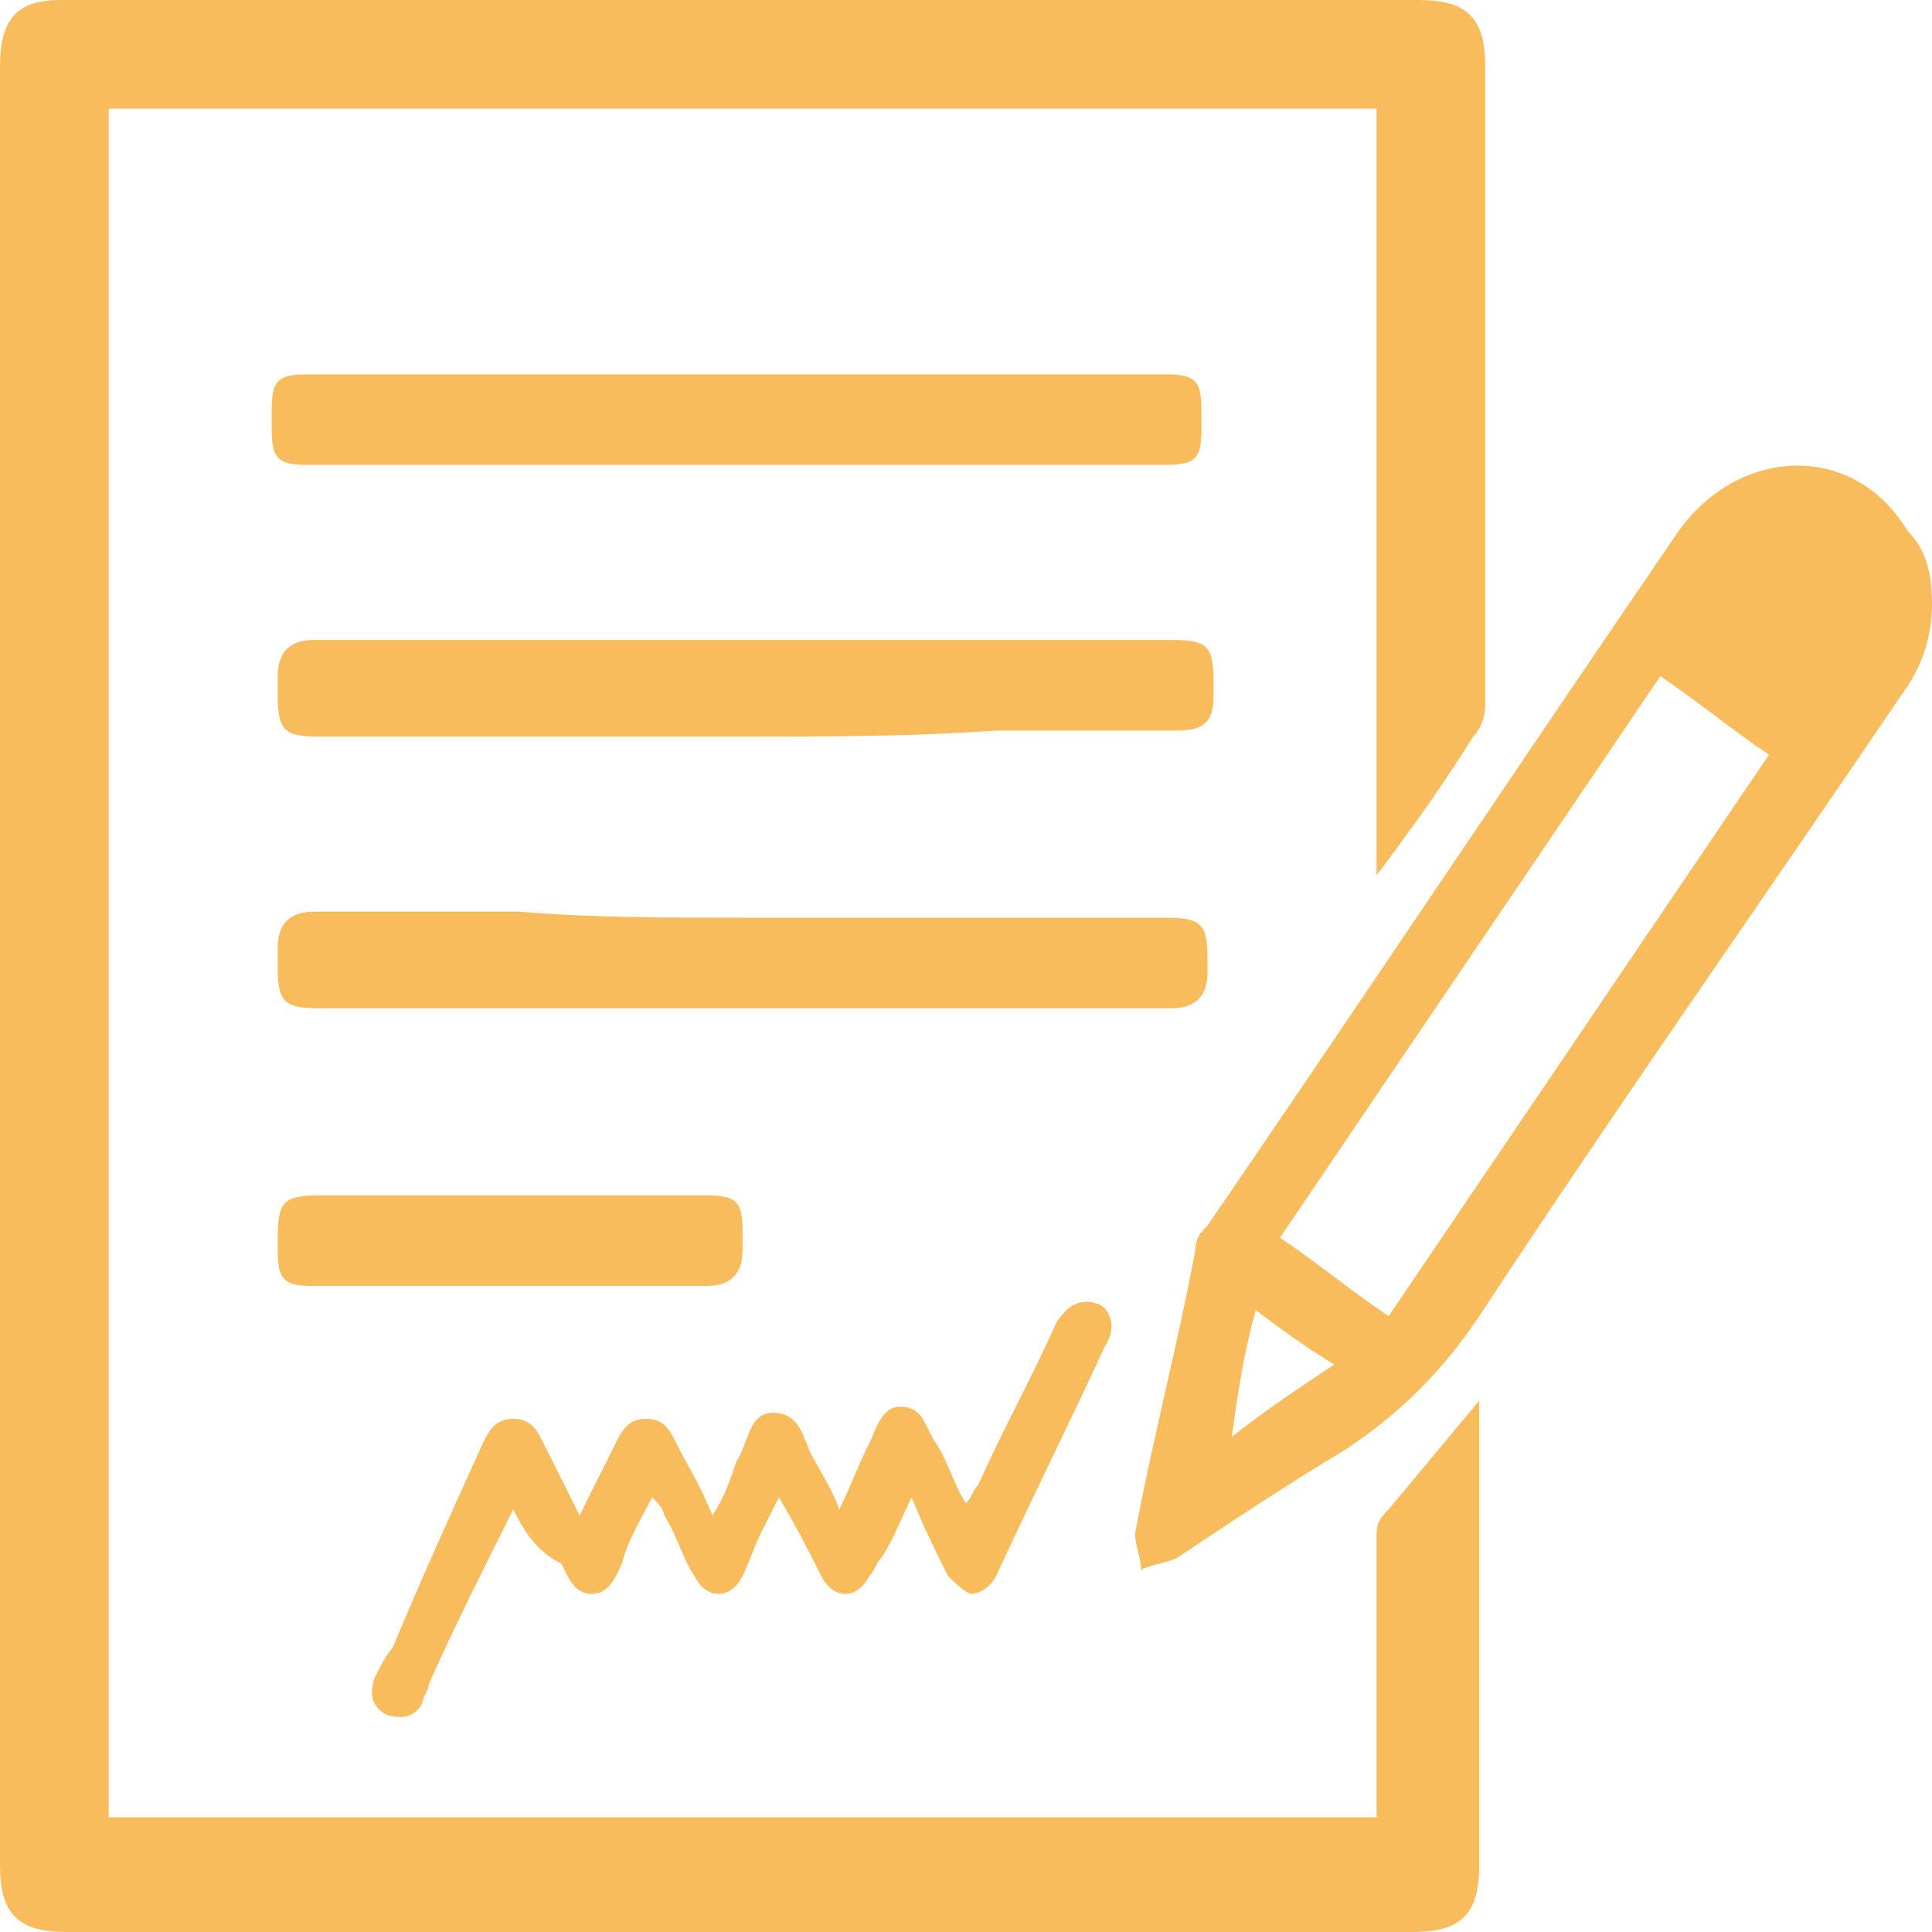
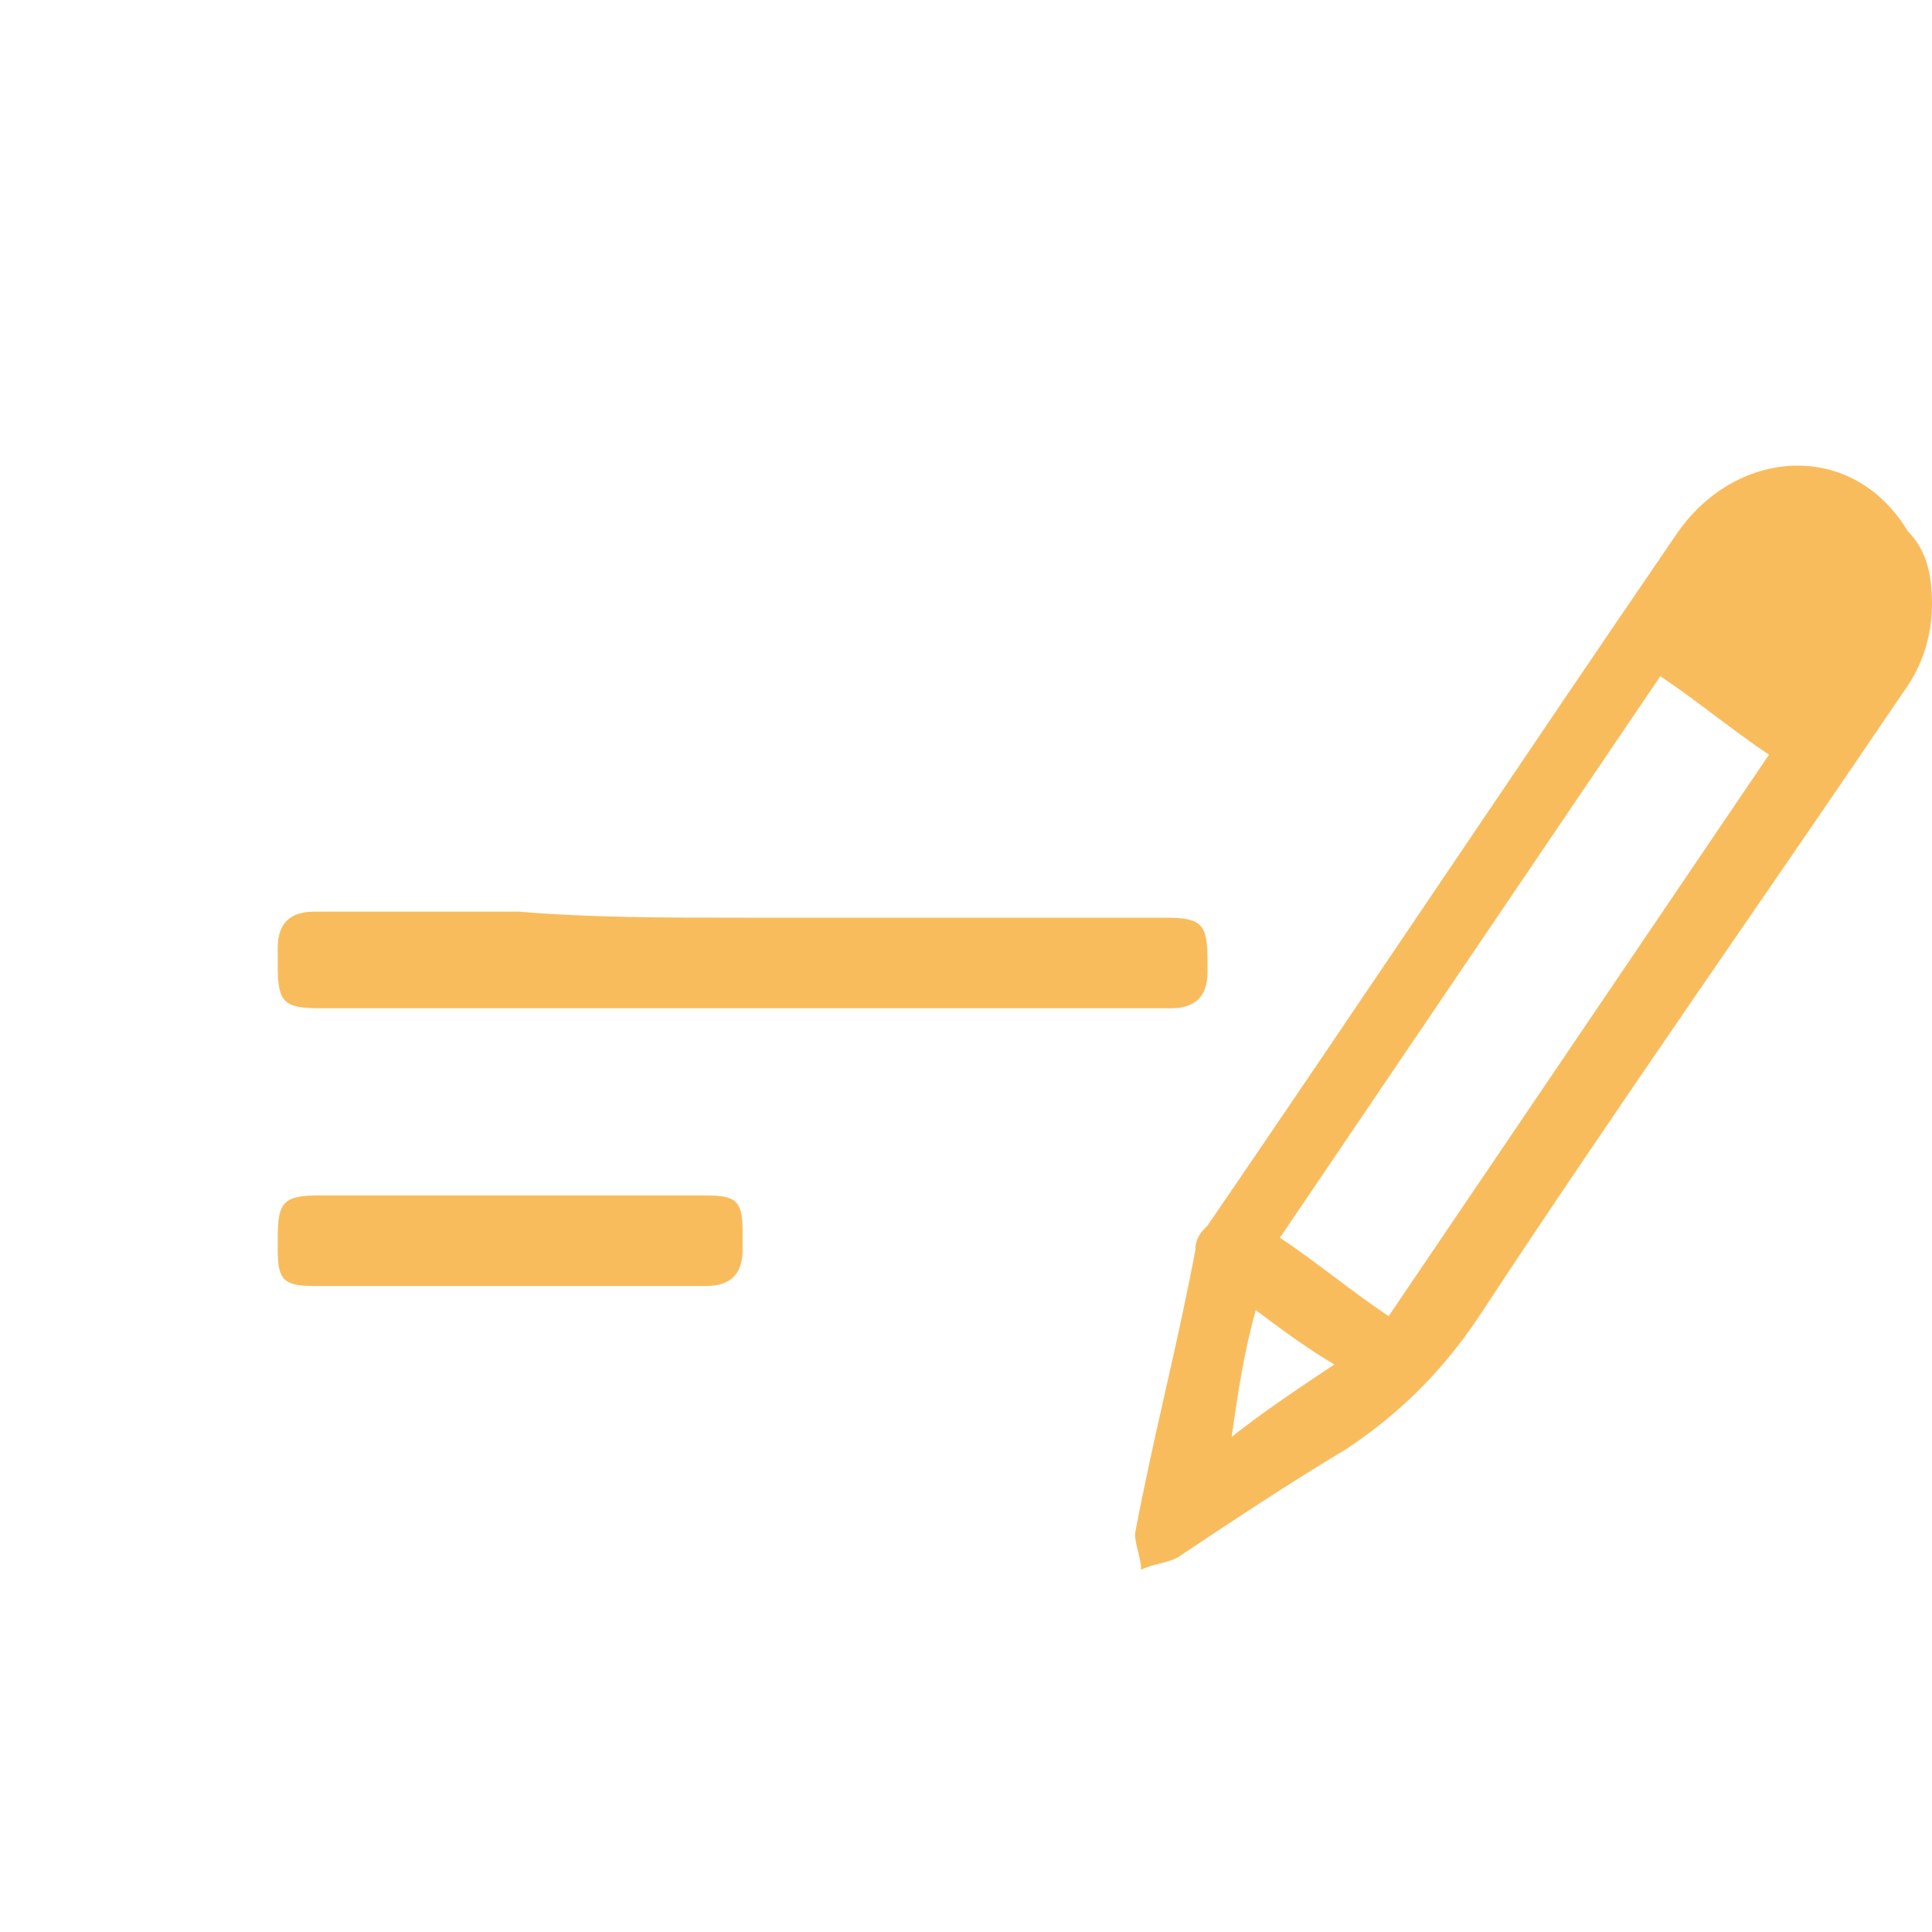
<svg xmlns="http://www.w3.org/2000/svg" version="1.1" id="APCO_LOGO_TIF_xA0_Image_1_" x="0px" y="0px" viewBox="0 0 32 32" style="enable-background:new 0 0 32 32;" xml:space="preserve">
  <style type="text/css">
	.st0{fill-rule:evenodd;clip-rule:evenodd;fill:#F9BC5D;}
</style>
  <g>
-     <path class="st0" d="M24.5,23.2c0,0.9,0,1.7,0,2.6c0,1.7,0,3.4,0,5.1c0,0.8-0.3,1.1-1.1,1.1C16,32,8.5,32,1.1,32   C0.3,32,0,31.7,0,30.9C0,21,0,11,0,1.1C0,0.3,0.3,0,1,0C8.5,0,16,0,23.5,0c0.8,0,1.1,0.3,1.1,1.1c0,3.5,0,7.1,0,10.6   c0,0.2-0.1,0.4-0.2,0.5c-0.5,0.8-1,1.5-1.6,2.3c0-4.3,0-8.5,0-12.7c-7,0-14,0-21,0c0,9.4,0,18.9,0,28.3c7,0,14,0,21,0   c0-0.1,0-0.2,0-0.3c0-1.5,0-3,0-4.4c0-0.2,0.1-0.3,0.2-0.4C23.5,24.4,24,23.8,24.5,23.2z" />
    <path class="st0" d="M32,10c0,0.6-0.2,1.1-0.5,1.5c-2.3,3.4-4.7,6.8-7,10.3c-0.6,0.9-1.3,1.6-2.2,2.2c-1,0.6-1.9,1.2-2.8,1.8   c-0.2,0.1-0.4,0.1-0.6,0.2c0-0.2-0.1-0.4-0.1-0.6c0.3-1.6,0.7-3.1,1-4.7c0-0.2,0.1-0.3,0.2-0.4c2.6-3.8,5.2-7.7,7.8-11.5   c1-1.4,2.9-1.5,3.8,0C31.9,9.1,32,9.5,32,10C32.1,9.9,32.1,10,32,10z M23,21.8c2.1-3.1,4.2-6.2,6.3-9.3c-0.6-0.4-1.2-0.9-1.8-1.3   c-2.1,3.1-4.2,6.2-6.3,9.3C21.8,20.9,22.4,21.4,23,21.8z M22.1,22.6c-0.5-0.3-0.9-0.6-1.3-0.9c-0.2,0.7-0.3,1.4-0.4,2.1   C20.9,23.4,21.5,23,22.1,22.6z" />
    <path class="st0" d="M12.3,15.2c2.3,0,4.7,0,7,0c0.6,0,0.7,0.1,0.7,0.7c0,0.1,0,0.2,0,0.2c0,0.4-0.2,0.6-0.6,0.6   c-1.2,0-2.4,0-3.6,0c-3.5,0-7,0-10.5,0c-0.6,0-0.7-0.1-0.7-0.7c0-0.1,0-0.2,0-0.3c0-0.4,0.2-0.6,0.6-0.6c1.1,0,2.3,0,3.4,0   C9.8,15.2,11,15.2,12.3,15.2C12.3,15.2,12.3,15.2,12.3,15.2z" />
-     <path class="st0" d="M12.3,12.2c-2.3,0-4.7,0-7,0c-0.6,0-0.7-0.1-0.7-0.7c0-0.1,0-0.2,0-0.3c0-0.4,0.2-0.6,0.6-0.6   c1.3,0,2.6,0,3.9,0c3.4,0,6.9,0,10.3,0c0.6,0,0.7,0.1,0.7,0.7c0,0.1,0,0.1,0,0.2c0,0.4-0.1,0.6-0.6,0.6c-1,0-2,0-3,0   C15.1,12.2,13.7,12.2,12.3,12.2z" />
-     <path class="st0" d="M12.2,7.7c-2.4,0-4.7,0-7.1,0c-0.5,0-0.6-0.1-0.6-0.6c0-0.1,0-0.2,0-0.3c0-0.5,0.1-0.6,0.6-0.6   c2.8,0,5.7,0,8.5,0c1.9,0,3.8,0,5.7,0c0.5,0,0.6,0.1,0.6,0.6c0,0.1,0,0.2,0,0.3c0,0.5-0.1,0.6-0.6,0.6c-2.1,0-4.2,0-6.2,0   C12.8,7.7,12.5,7.7,12.2,7.7C12.2,7.7,12.2,7.7,12.2,7.7z" />
-     <path class="st0" d="M8.5,25c-0.5,1-1,2-1.4,2.9C7.1,28,7,28.1,7,28.2c-0.1,0.2-0.3,0.3-0.6,0.2c-0.2-0.1-0.3-0.3-0.2-0.6   c0.1-0.2,0.2-0.4,0.3-0.5C7,26.1,7.5,25,8,23.9c0.1-0.2,0.2-0.4,0.5-0.4c0.3,0,0.4,0.2,0.5,0.4c0.2,0.4,0.4,0.8,0.6,1.2   c0.2-0.4,0.4-0.8,0.6-1.2c0.1-0.2,0.2-0.4,0.5-0.4c0.3,0,0.4,0.2,0.5,0.4c0.2,0.4,0.4,0.7,0.6,1.2c0.2-0.3,0.3-0.6,0.4-0.9   c0.2-0.3,0.2-0.8,0.6-0.8c0.5,0,0.5,0.5,0.7,0.8c0.1,0.2,0.3,0.5,0.4,0.8c0.2-0.4,0.3-0.7,0.5-1.1c0.1-0.2,0.2-0.6,0.5-0.6   c0.4,0,0.4,0.3,0.6,0.6c0.2,0.3,0.3,0.7,0.5,1c0.1-0.1,0.1-0.2,0.2-0.3c0.4-0.9,0.9-1.8,1.3-2.7c0.2-0.3,0.4-0.4,0.7-0.3   c0.2,0.1,0.3,0.4,0.1,0.7c-0.6,1.3-1.2,2.5-1.8,3.8c-0.1,0.2-0.3,0.3-0.4,0.3c-0.1,0-0.3-0.2-0.4-0.3c-0.2-0.4-0.4-0.8-0.6-1.3   c-0.2,0.4-0.3,0.7-0.5,1c-0.1,0.1-0.1,0.2-0.2,0.3c-0.2,0.4-0.6,0.4-0.8,0c-0.2-0.4-0.4-0.8-0.7-1.3c-0.1,0.2-0.2,0.4-0.3,0.6   c-0.1,0.2-0.2,0.5-0.3,0.7c-0.2,0.4-0.6,0.4-0.8,0c-0.2-0.3-0.3-0.7-0.5-1c0-0.1-0.1-0.2-0.2-0.3c-0.2,0.4-0.4,0.7-0.5,1.1   c-0.1,0.2-0.2,0.5-0.5,0.5c-0.3,0-0.4-0.3-0.5-0.5C8.9,25.7,8.7,25.4,8.5,25z" />
    <path class="st0" d="M8.4,21.3c-1.1,0-2.2,0-3.2,0c-0.5,0-0.6-0.1-0.6-0.6c0-0.1,0-0.1,0-0.2c0-0.6,0.1-0.7,0.7-0.7   c1.3,0,2.7,0,4,0c0.8,0,1.6,0,2.4,0c0.5,0,0.6,0.1,0.6,0.6c0,0.1,0,0.2,0,0.3c0,0.4-0.2,0.6-0.6,0.6C10.6,21.3,9.5,21.3,8.4,21.3z" />
  </g>
</svg>